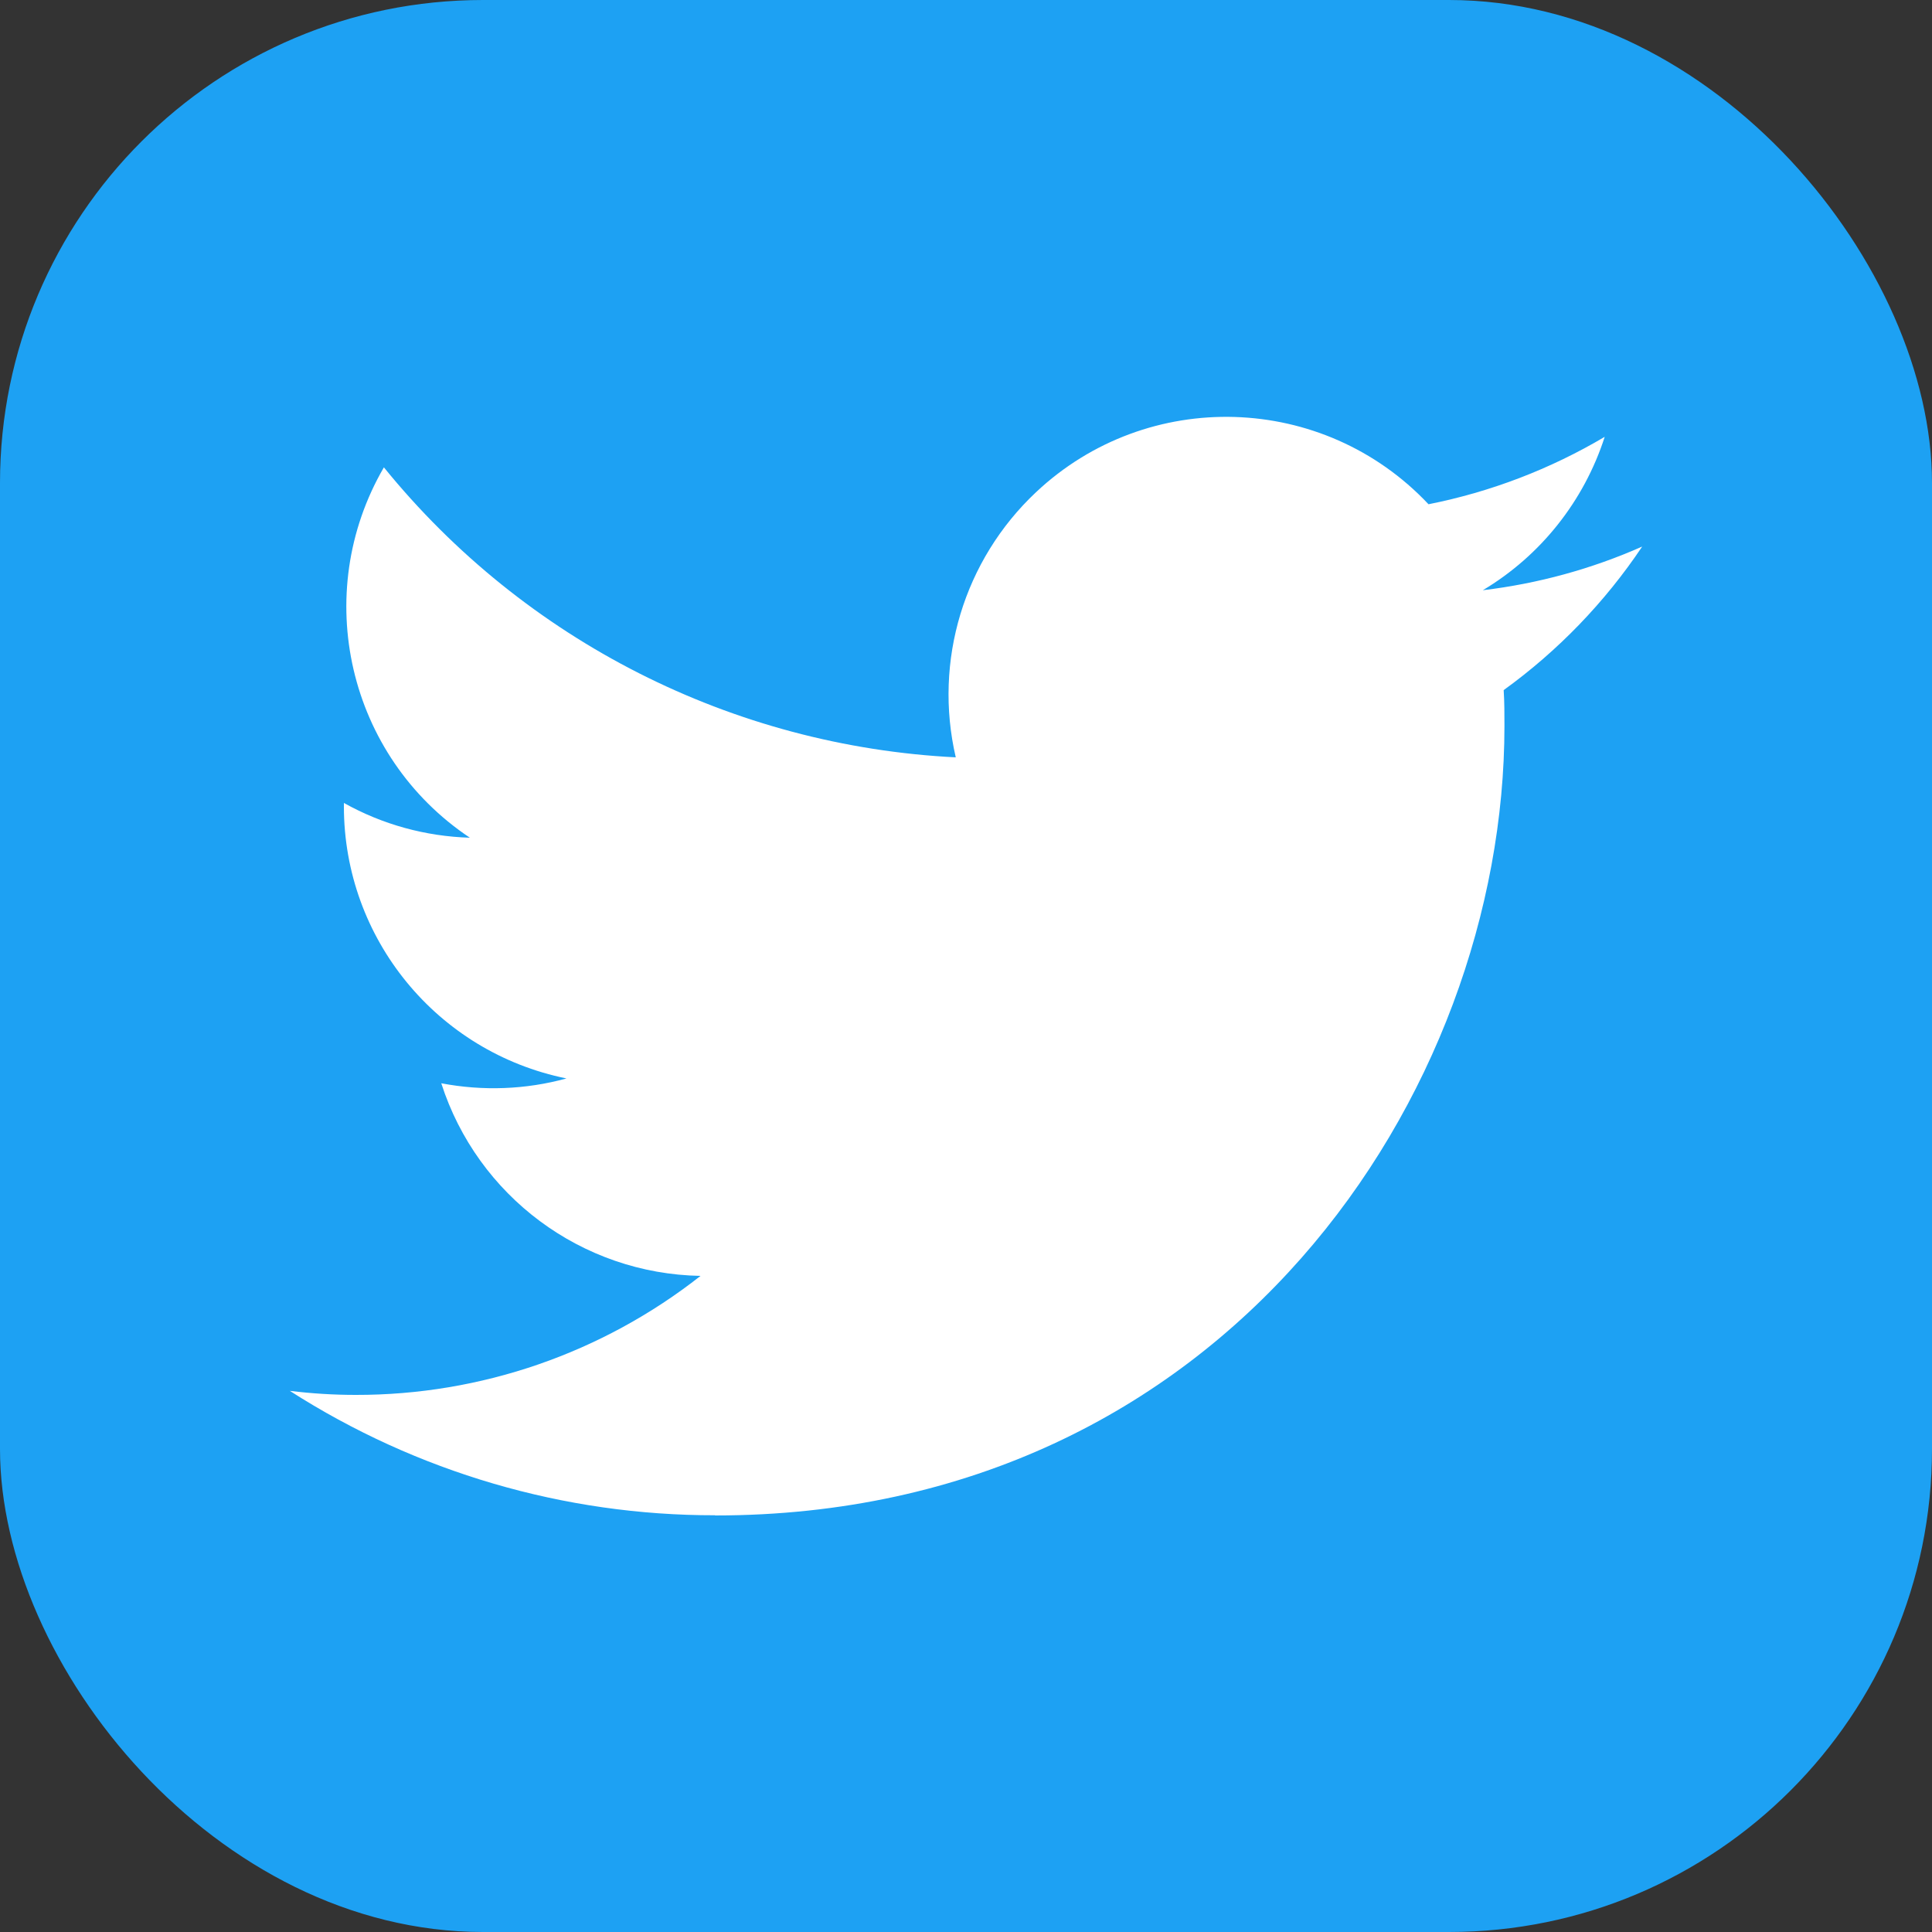
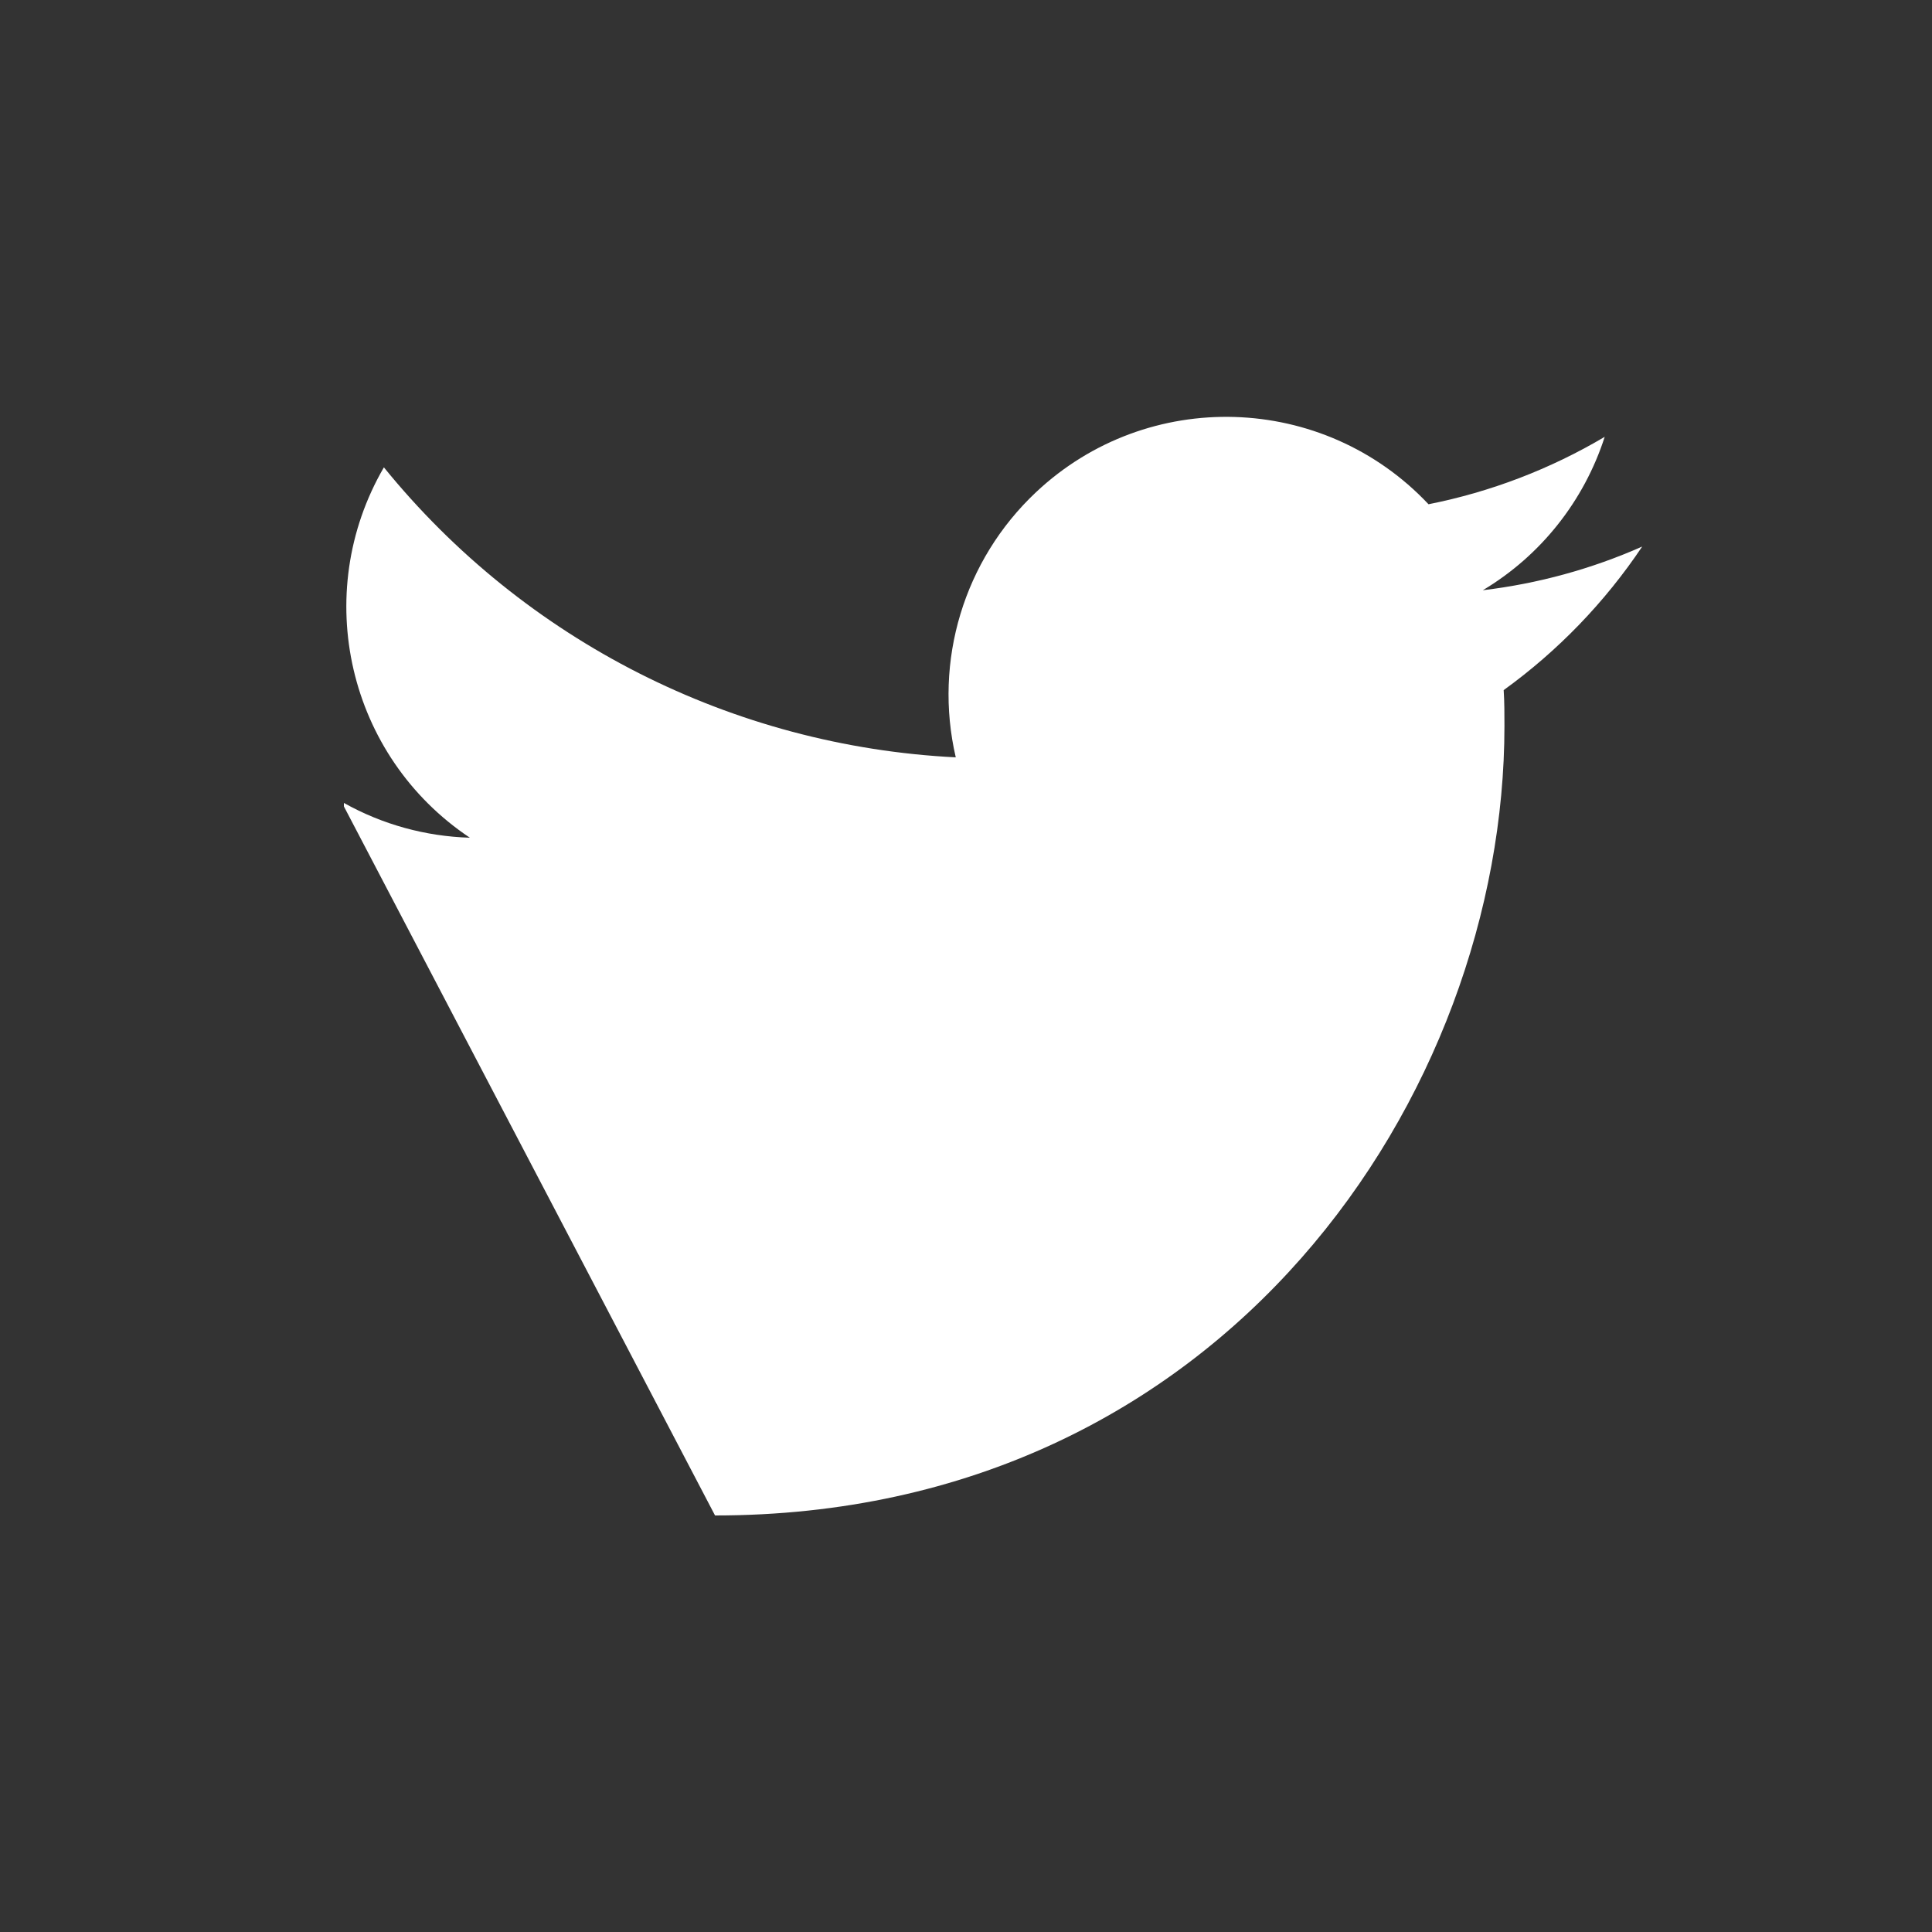
<svg xmlns="http://www.w3.org/2000/svg" id="b" viewBox="0 0 100 100">
  <rect x="0" y="0" width="100" height="100" fill="#333333" stroke="none" />
  <defs>
    <style>.d{fill:#fff;}.e{fill:#1da1f3;}</style>
  </defs>
  <g id="c">
    <g>
-       <rect class="e" width="100" height="100" rx="25" ry="25" />
-       <path class="d" d="M37.01,78.44c26.42,0,40.86-21.88,40.86-40.86,0-.62,0-1.24-.04-1.86,2.81-2.03,5.24-4.55,7.17-7.43-2.62,1.16-5.4,1.92-8.25,2.26,3-1.79,5.24-4.62,6.31-7.94-2.82,1.67-5.9,2.85-9.12,3.49-5.44-5.78-14.54-6.06-20.32-.62-3.73,3.51-5.31,8.73-4.15,13.72-11.55-.58-22.31-6.03-29.6-15.01-3.81,6.56-1.86,14.96,4.45,19.17-2.29-.07-4.52-.68-6.52-1.8v.18c0,6.84,4.82,12.72,11.52,14.08-2.11,.58-4.33,.66-6.48,.25,1.88,5.85,7.27,9.86,13.42,9.97-5.09,4-11.37,6.17-17.84,6.16-1.14,0-2.28-.07-3.42-.21,6.57,4.21,14.21,6.45,22.01,6.44" />
+       <path class="d" d="M37.01,78.44c26.42,0,40.86-21.88,40.86-40.86,0-.62,0-1.24-.04-1.86,2.81-2.03,5.24-4.55,7.17-7.43-2.62,1.16-5.4,1.92-8.25,2.26,3-1.79,5.24-4.62,6.31-7.94-2.82,1.67-5.9,2.85-9.12,3.49-5.44-5.78-14.54-6.06-20.32-.62-3.73,3.51-5.31,8.73-4.15,13.72-11.55-.58-22.31-6.03-29.6-15.01-3.81,6.56-1.86,14.96,4.45,19.17-2.29-.07-4.52-.68-6.52-1.8v.18" />
    </g>
  </g>
</svg>